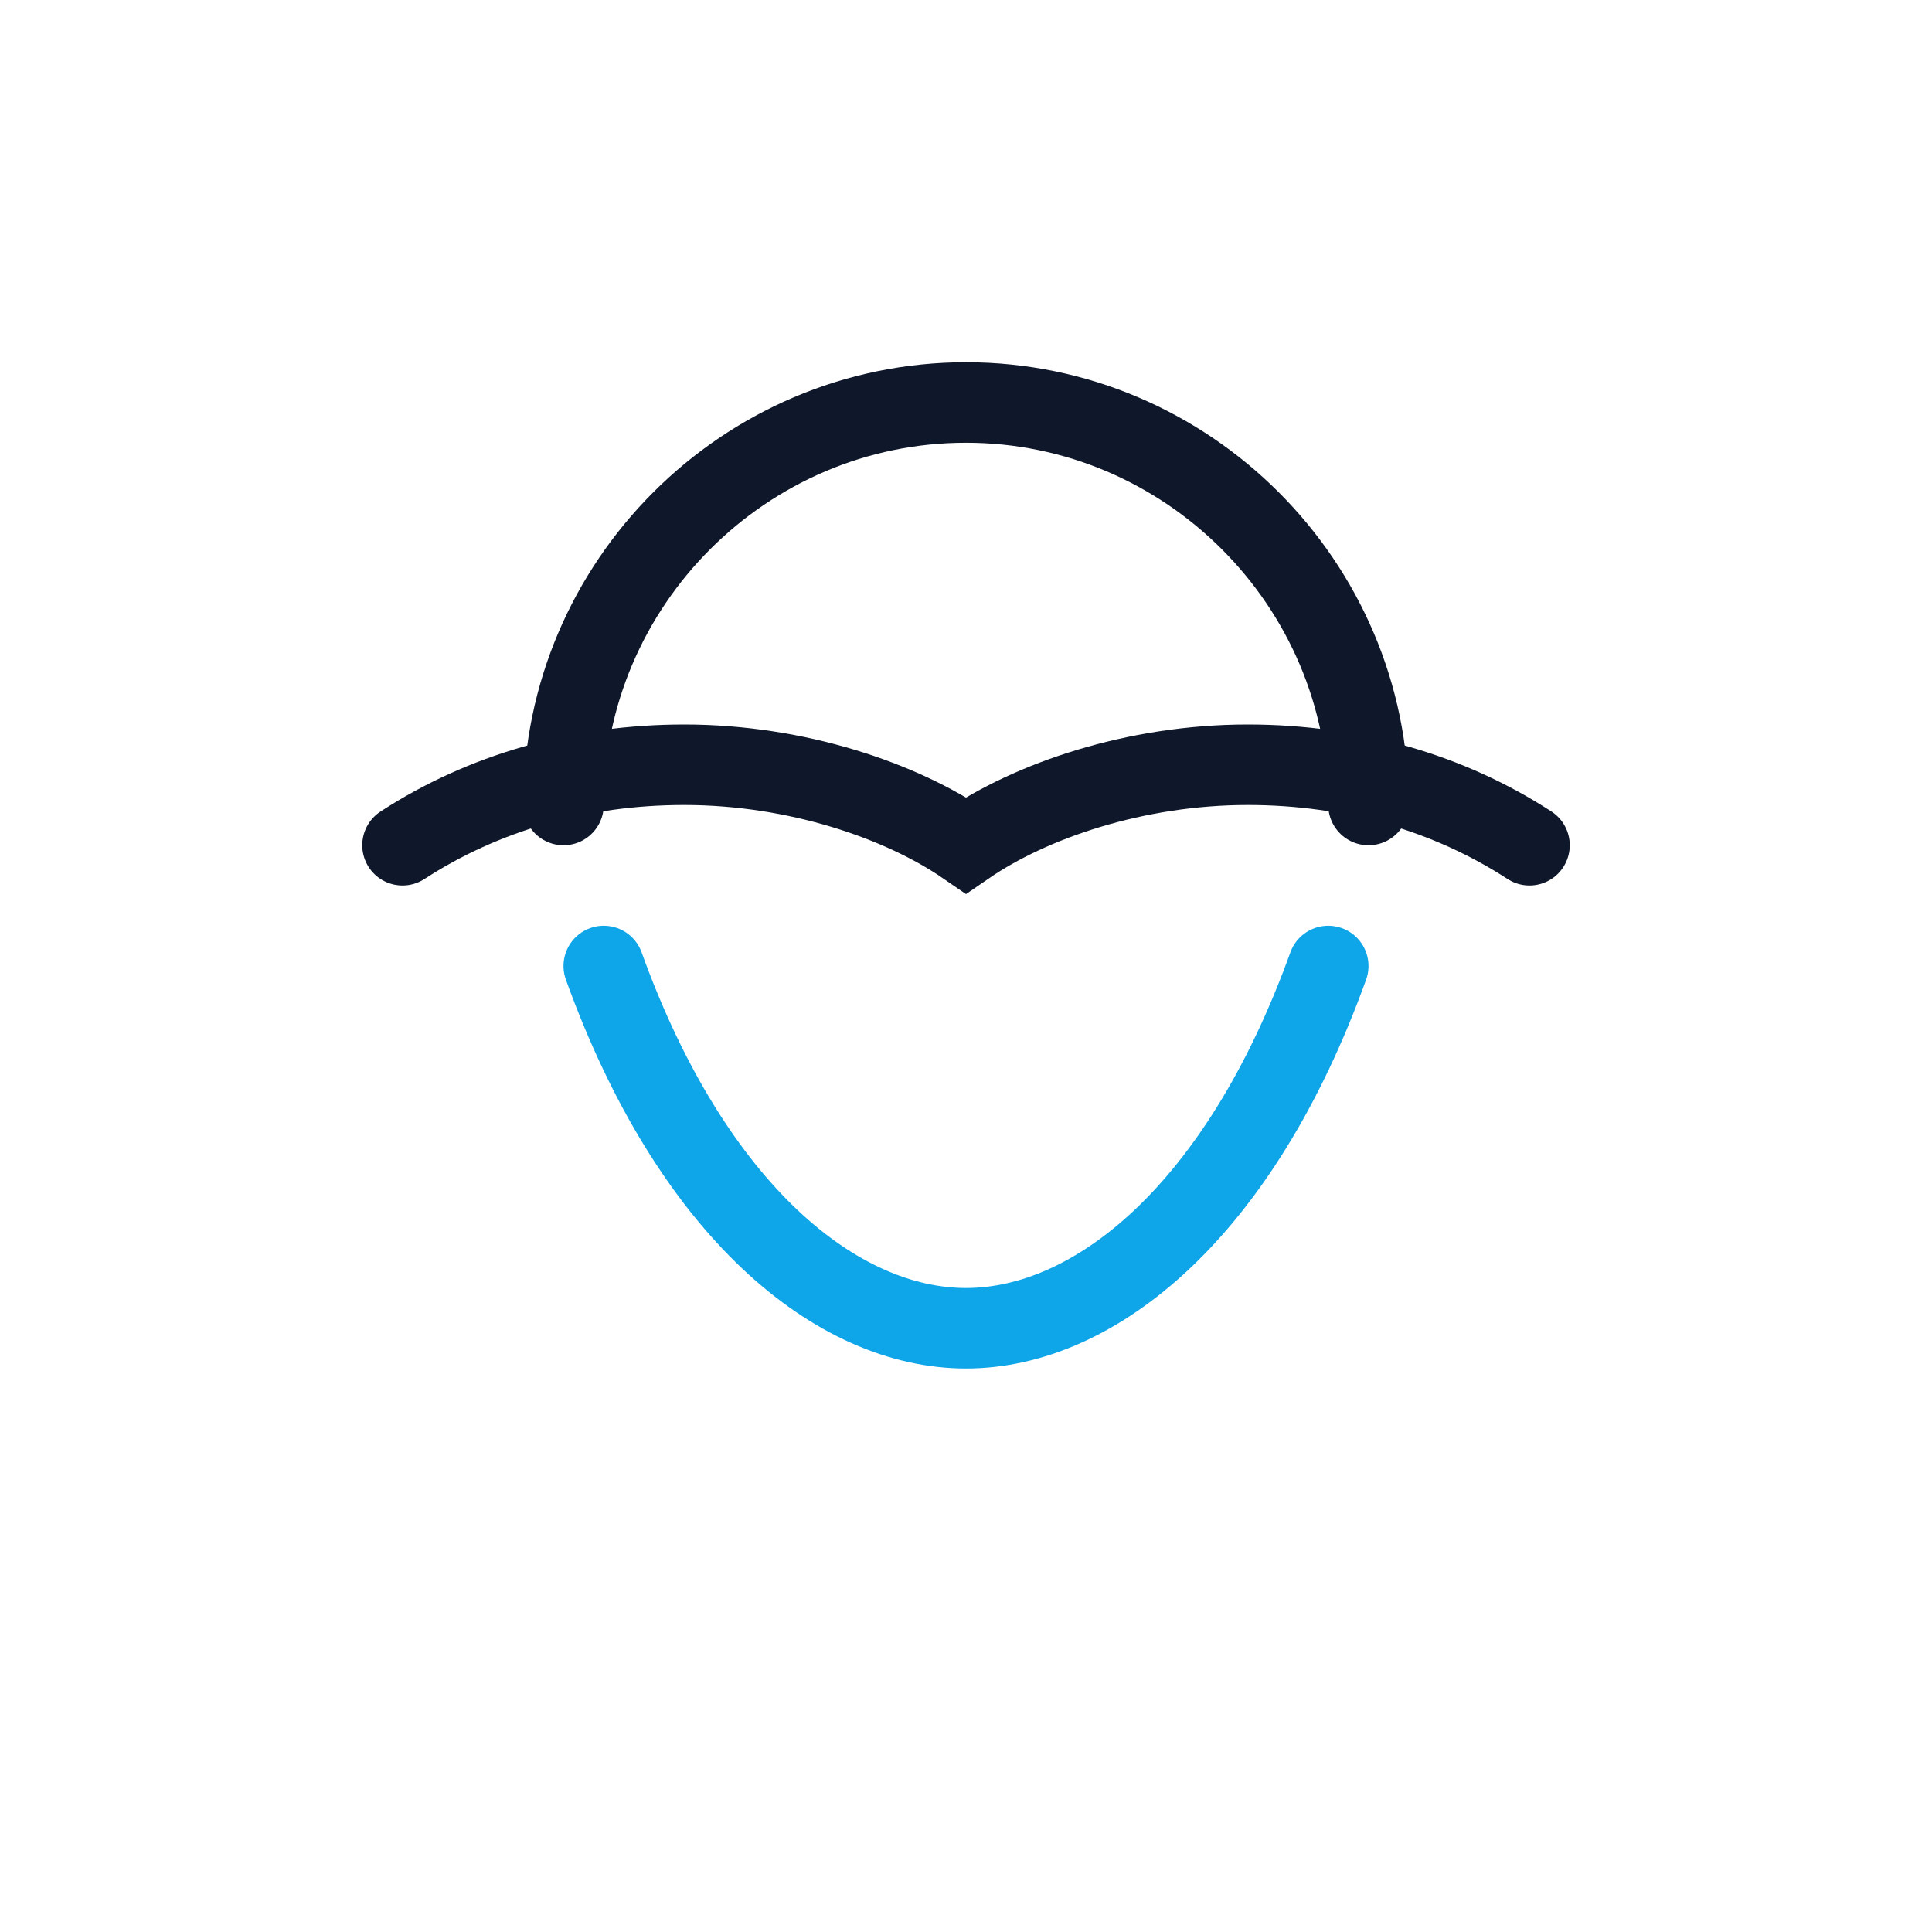
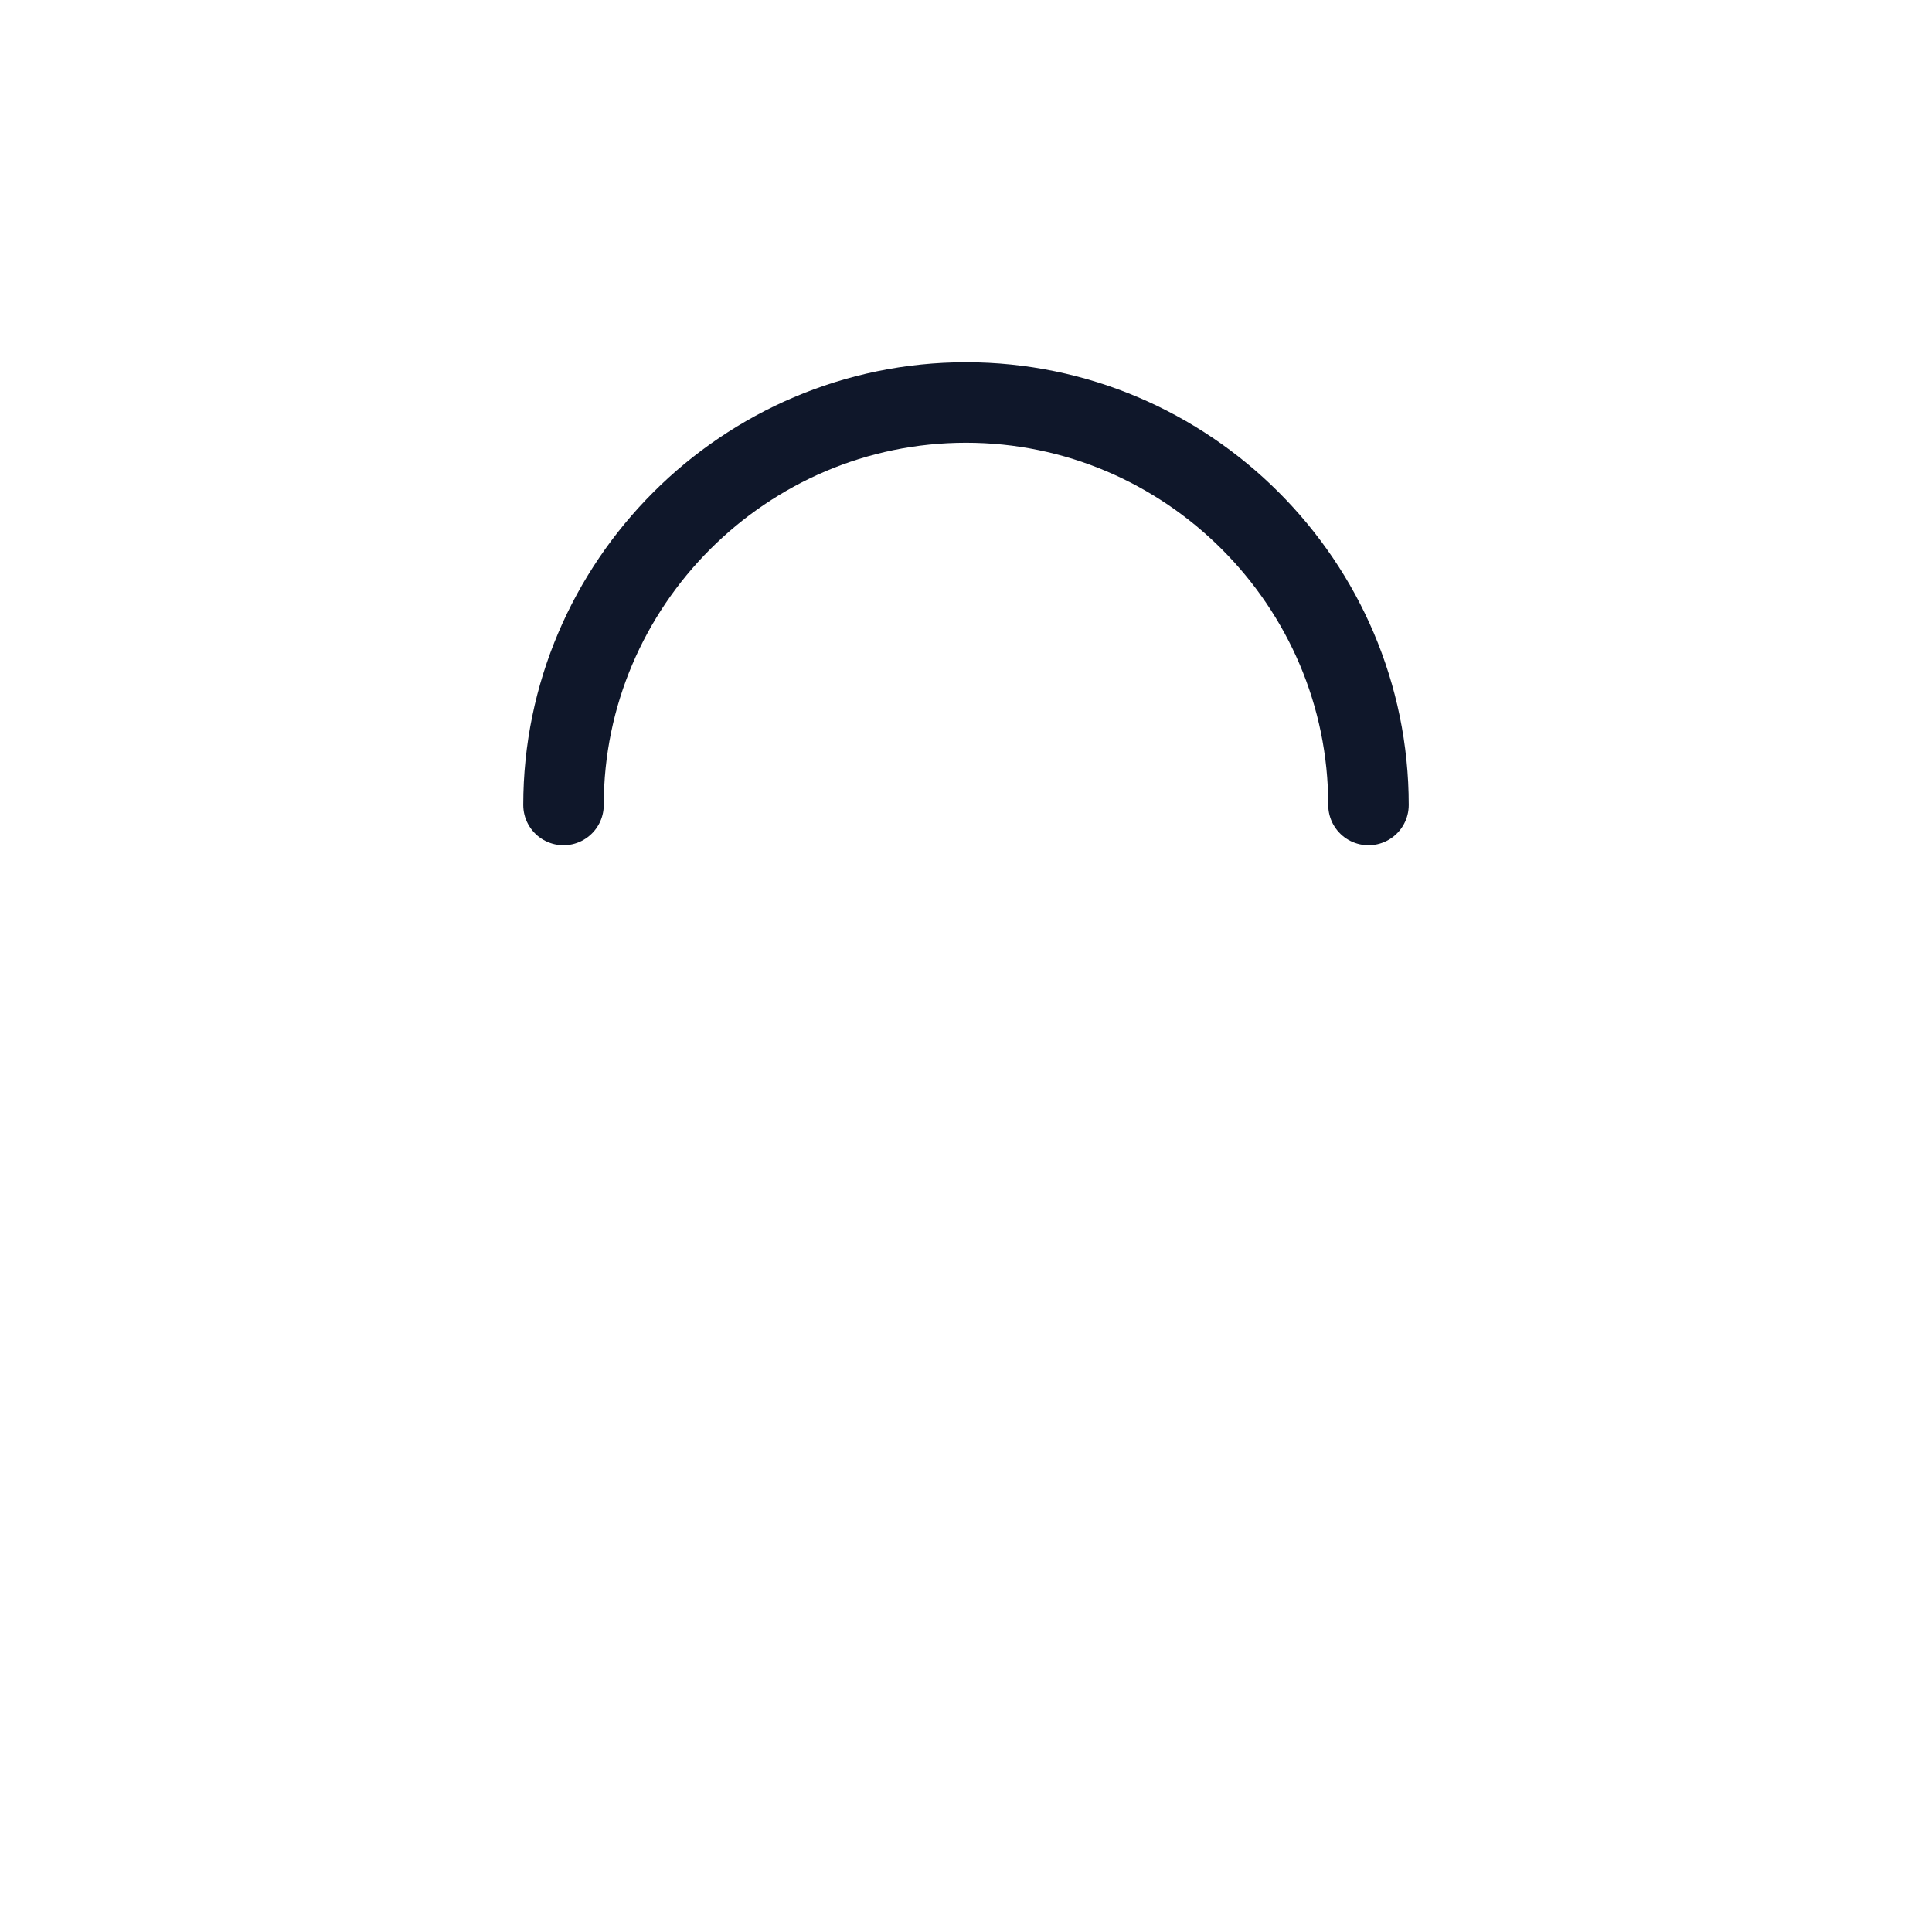
<svg xmlns="http://www.w3.org/2000/svg" width="48" height="48" viewBox="0 0 48 48" fill="none">
-   <path d="M15 24c2.2 6.1 5.8 9 9 9s6.8-2.9 9-9" stroke="#0ea5e9" stroke-width="2" stroke-linecap="round" />
  <path d="M14 20c0-5.5 4.5-10 10-10s10 4.5 10 10" stroke="#0f172a" stroke-width="2" stroke-linecap="round" />
-   <path d="M10 21c2-1.3 4.4-2 7-2 2.8 0 5.4 0.9 7 2 1.6-1.1 4.2-2 7-2 2.6 0 5 0.7 7 2" stroke="#0f172a" stroke-width="2" stroke-linecap="round" />
</svg>